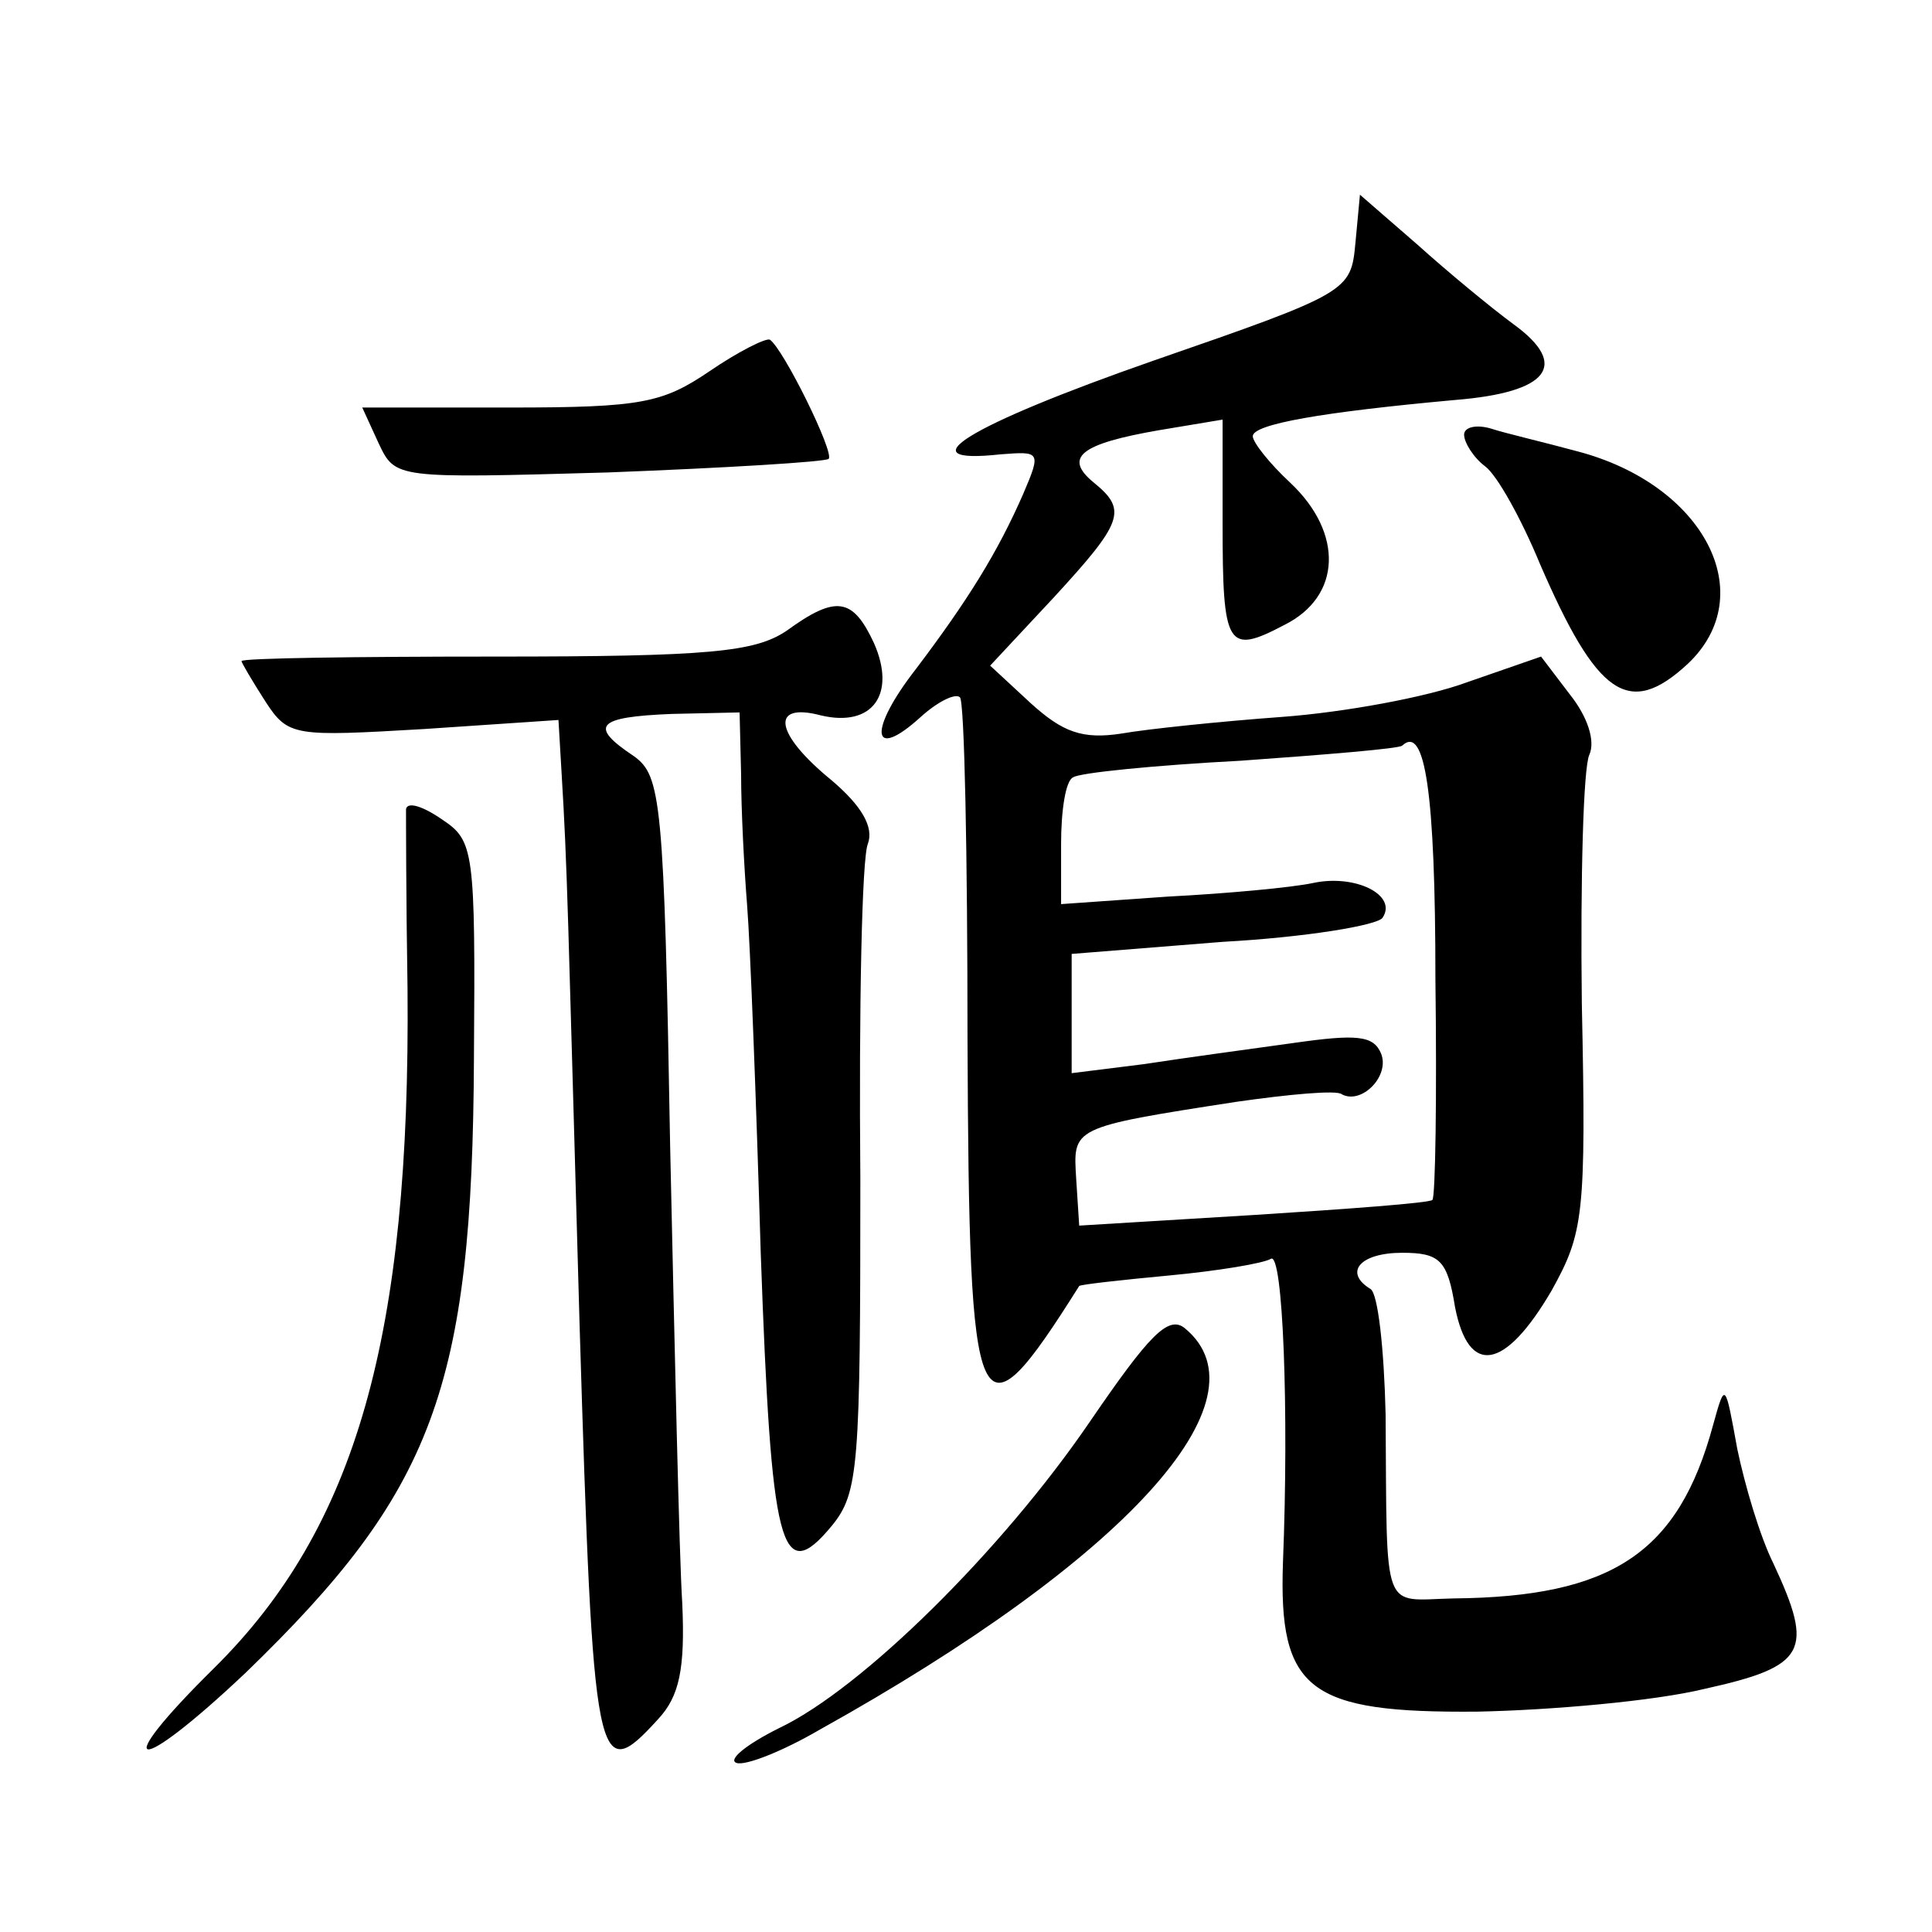
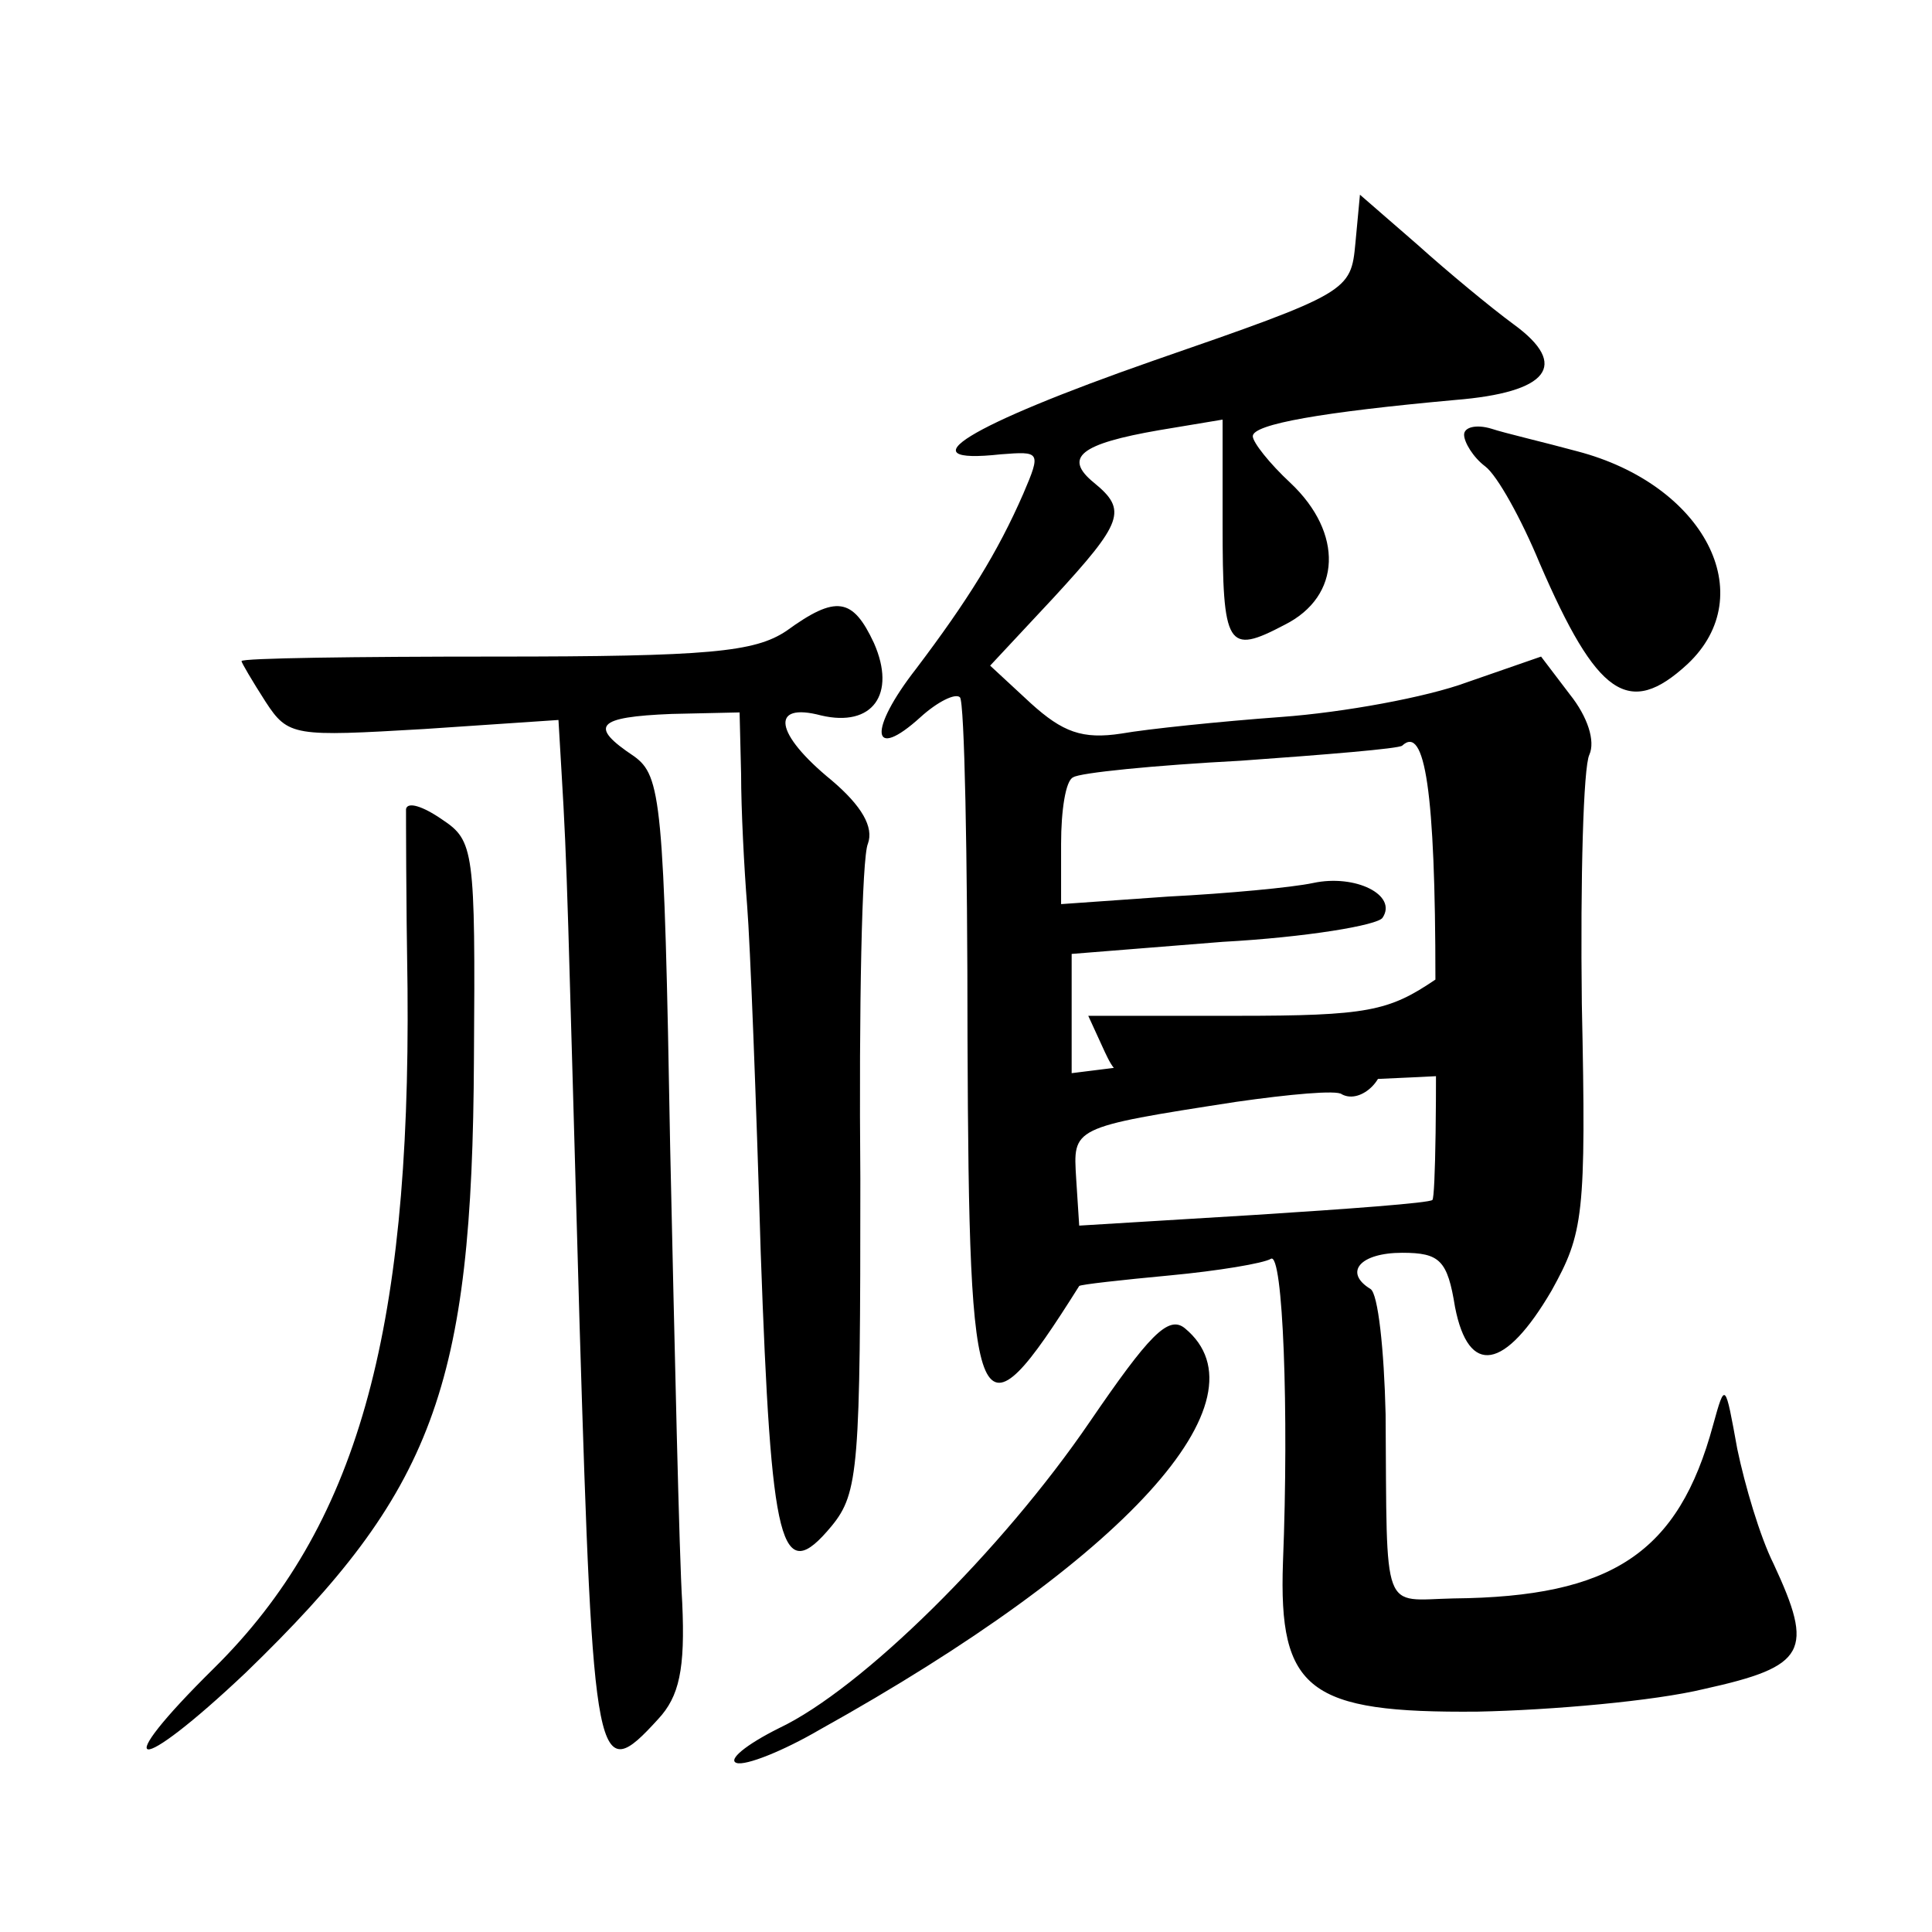
<svg xmlns="http://www.w3.org/2000/svg" version="1.0" width="128pt" height="128pt" viewBox="0 0 128 128" preserveAspectRatio="xMidYMid meet">
  <g transform="translate(0,128) scale(0.1,-0.1)" fill="#0" stroke="none">
-     <path d="M898 1119 c-3 -32 -4 -33 -134 -78 -123 -43 -165 -69 -101 -62 26 2 27 2 15 -26 -17 -39 -37 -71 -71 -116 -32 -41 -30 -62 3 -32 11 10 23 16 26 13 3 -3 5 -105 5 -226 1 -260 6 -272 74 -164 1 1 28 4 60 7 32 3 62 8 67 11 8 5 12 -101 8 -201 -3 -85 17 -100 129 -99 49 1 117 7 150 15 68 15 73 25 46 83 -9 18 -19 52 -24 76 -8 44 -8 45 -16 16 -23 -85 -67 -114 -172 -115 -48 -1 -44 -13 -45 122 -1 43 -5 80 -10 83 -18 11 -7 24 21 24 25 0 30 -5 35 -36 9 -46 33 -42 64 11 21 38 23 49 20 190 -1 83 1 157 5 165 4 9 -1 25 -13 40 l-19 25 -49 -17 c-27 -10 -82 -20 -123 -23 -41 -3 -89 -8 -106 -11 -26 -4 -39 1 -60 20 l-27 25 42 45 c46 50 49 58 27 76 -21 17 -9 26 43 35 l42 7 0 -69 c0 -82 3 -87 41 -67 38 19 39 61 4 94 -14 13 -25 27 -25 31 0 8 46 16 134 24 62 5 76 23 39 50 -15 11 -44 35 -64 53 l-38 33 -3 -32z m53 -488 c1 -78 0 -144 -2 -146 -2 -2 -56 -6 -119 -10 l-115 -7 -2 31 c-2 34 -4 34 106 51 35 5 67 8 70 5 13 -7 32 12 26 27 -5 12 -16 13 -58 7 -29 -4 -73 -10 -99 -14 l-48 -6 0 40 0 39 100 8 c55 3 103 11 106 16 10 15 -18 29 -46 23 -14 -3 -57 -7 -96 -9 l-71 -5 0 40 c0 22 3 42 8 44 4 3 54 8 111 11 56 4 105 8 107 10 15 14 22 -30 22 -155z M470 1034 c-31 -21 -45 -24 -132 -24 l-98 0 11 -24 c11 -23 11 -23 152 -19 78 3 144 7 146 9 4 4 -30 73 -39 79 -3 1 -21 -8 -40 -21z M970 992 c0 -5 6 -15 14 -21 8 -6 24 -35 36 -64 38 -88 59 -103 98 -67 49 46 11 119 -73 141 -22 6 -48 12 -57 15 -10 3 -18 1 -18 -4z M521 862 c-21 -14 -51 -17 -193 -17 -92 0 -168 -1 -168 -3 0 -1 7 -13 16 -27 15 -23 19 -23 105 -18 l89 6 2 -34 c4 -66 4 -87 12 -367 9 -296 11 -306 52 -261 14 15 18 33 16 77 -2 31 -5 167 -8 302 -4 230 -6 246 -24 259 -30 20 -25 26 25 28 l45 1 1 -41 c0 -23 2 -62 4 -87 2 -25 6 -128 9 -230 7 -196 13 -222 47 -181 18 22 19 39 19 230 -1 113 1 213 5 222 4 11 -4 25 -24 42 -38 31 -41 52 -7 43 34 -8 50 14 35 48 -14 30 -25 32 -58 8z M269 744 c0 -5 0 -58 1 -119 2 -230 -34 -357 -128 -450 -71 -70 -53 -73 21 -3 124 120 150 188 151 407 1 138 0 144 -21 158 -13 9 -23 12 -24 7z M722 338 c-58 -85 -151 -177 -206 -203 -22 -11 -34 -21 -28 -23 6 -2 31 8 55 22 203 113 299 219 242 266 -11 9 -24 -5 -63 -62z" />
+     <path d="M898 1119 c-3 -32 -4 -33 -134 -78 -123 -43 -165 -69 -101 -62 26 2 27 2 15 -26 -17 -39 -37 -71 -71 -116 -32 -41 -30 -62 3 -32 11 10 23 16 26 13 3 -3 5 -105 5 -226 1 -260 6 -272 74 -164 1 1 28 4 60 7 32 3 62 8 67 11 8 5 12 -101 8 -201 -3 -85 17 -100 129 -99 49 1 117 7 150 15 68 15 73 25 46 83 -9 18 -19 52 -24 76 -8 44 -8 45 -16 16 -23 -85 -67 -114 -172 -115 -48 -1 -44 -13 -45 122 -1 43 -5 80 -10 83 -18 11 -7 24 21 24 25 0 30 -5 35 -36 9 -46 33 -42 64 11 21 38 23 49 20 190 -1 83 1 157 5 165 4 9 -1 25 -13 40 l-19 25 -49 -17 c-27 -10 -82 -20 -123 -23 -41 -3 -89 -8 -106 -11 -26 -4 -39 1 -60 20 l-27 25 42 45 c46 50 49 58 27 76 -21 17 -9 26 43 35 l42 7 0 -69 c0 -82 3 -87 41 -67 38 19 39 61 4 94 -14 13 -25 27 -25 31 0 8 46 16 134 24 62 5 76 23 39 50 -15 11 -44 35 -64 53 l-38 33 -3 -32z m53 -488 c1 -78 0 -144 -2 -146 -2 -2 -56 -6 -119 -10 l-115 -7 -2 31 c-2 34 -4 34 106 51 35 5 67 8 70 5 13 -7 32 12 26 27 -5 12 -16 13 -58 7 -29 -4 -73 -10 -99 -14 l-48 -6 0 40 0 39 100 8 c55 3 103 11 106 16 10 15 -18 29 -46 23 -14 -3 -57 -7 -96 -9 l-71 -5 0 40 c0 22 3 42 8 44 4 3 54 8 111 11 56 4 105 8 107 10 15 14 22 -30 22 -155z c-31 -21 -45 -24 -132 -24 l-98 0 11 -24 c11 -23 11 -23 152 -19 78 3 144 7 146 9 4 4 -30 73 -39 79 -3 1 -21 -8 -40 -21z M970 992 c0 -5 6 -15 14 -21 8 -6 24 -35 36 -64 38 -88 59 -103 98 -67 49 46 11 119 -73 141 -22 6 -48 12 -57 15 -10 3 -18 1 -18 -4z M521 862 c-21 -14 -51 -17 -193 -17 -92 0 -168 -1 -168 -3 0 -1 7 -13 16 -27 15 -23 19 -23 105 -18 l89 6 2 -34 c4 -66 4 -87 12 -367 9 -296 11 -306 52 -261 14 15 18 33 16 77 -2 31 -5 167 -8 302 -4 230 -6 246 -24 259 -30 20 -25 26 25 28 l45 1 1 -41 c0 -23 2 -62 4 -87 2 -25 6 -128 9 -230 7 -196 13 -222 47 -181 18 22 19 39 19 230 -1 113 1 213 5 222 4 11 -4 25 -24 42 -38 31 -41 52 -7 43 34 -8 50 14 35 48 -14 30 -25 32 -58 8z M269 744 c0 -5 0 -58 1 -119 2 -230 -34 -357 -128 -450 -71 -70 -53 -73 21 -3 124 120 150 188 151 407 1 138 0 144 -21 158 -13 9 -23 12 -24 7z M722 338 c-58 -85 -151 -177 -206 -203 -22 -11 -34 -21 -28 -23 6 -2 31 8 55 22 203 113 299 219 242 266 -11 9 -24 -5 -63 -62z" />
  </g>
</svg>